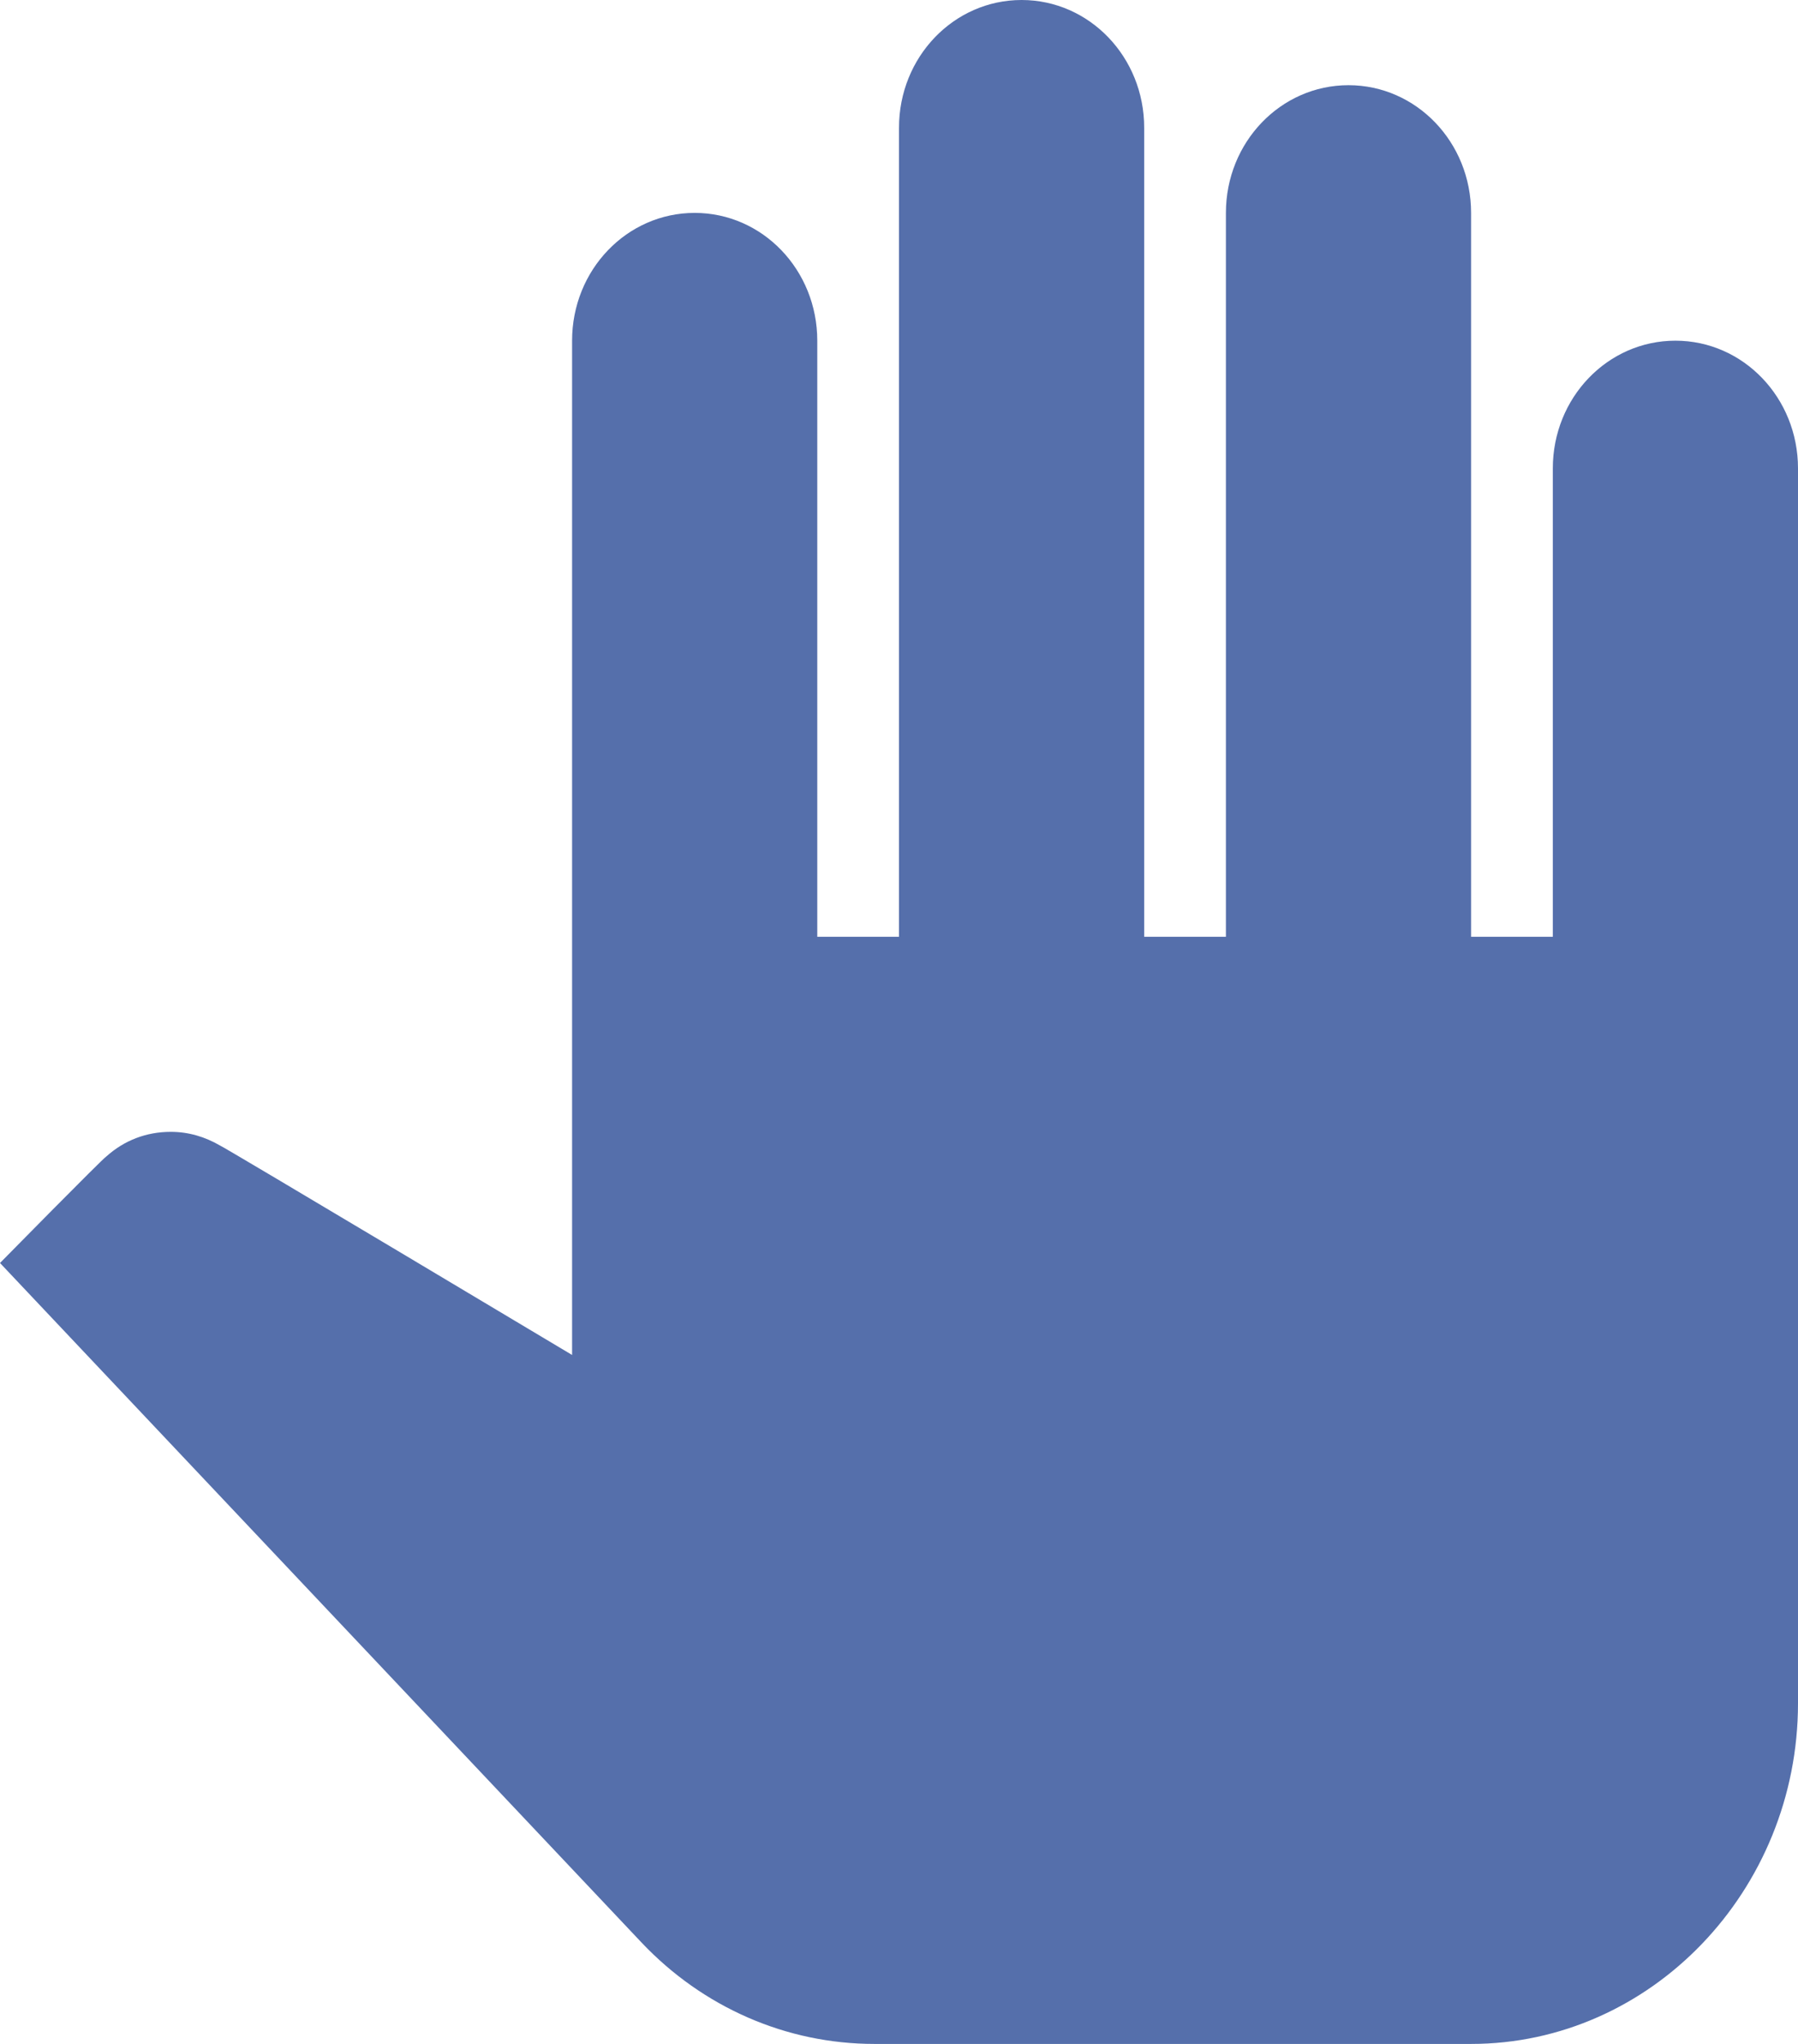
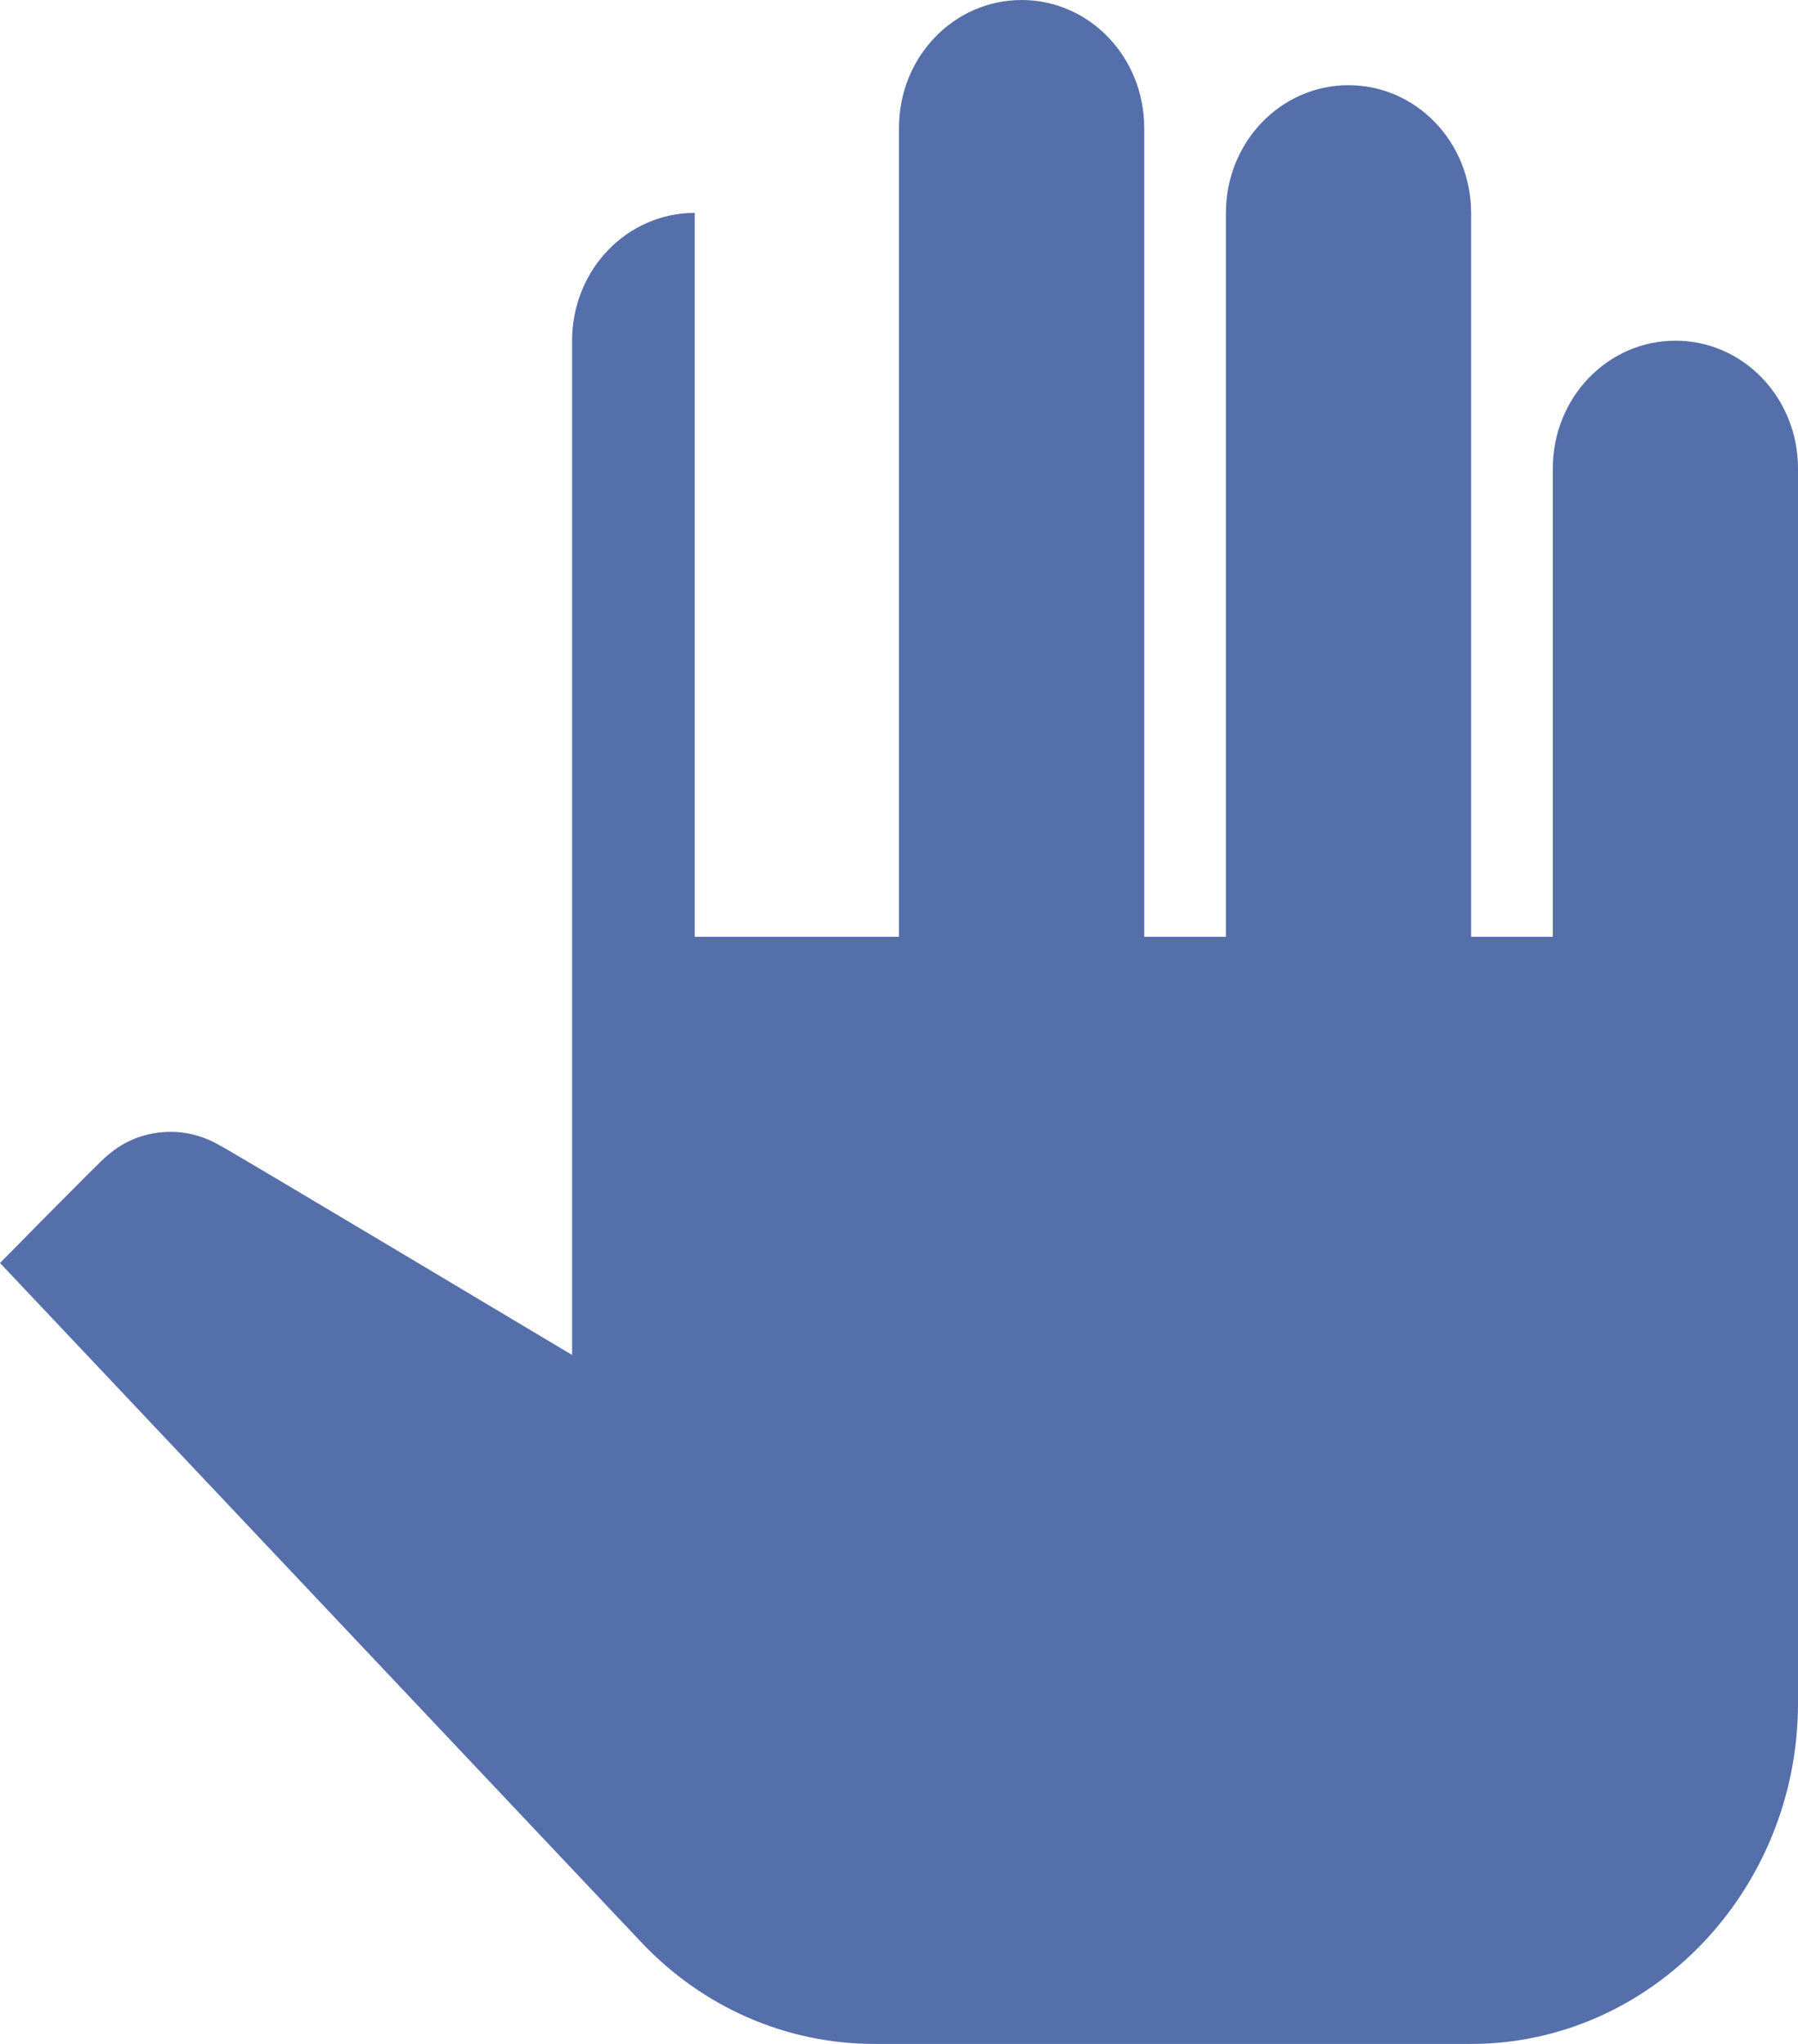
<svg xmlns="http://www.w3.org/2000/svg" width="22" height="25" viewBox="0 0 22 25" fill="none">
-   <path d="M22 5.729V20.833C22 23.125 20.2 25 18 25H10.7C9.62 25 8.6 24.552 7.85 23.76L0 15.448C0 15.448 1.26 14.167 1.3 14.146C1.52 13.948 1.79 13.844 2.09 13.844C2.31 13.844 2.51 13.906 2.69 14.01C2.73 14.021 7 16.573 7 16.573V4.167C7 3.302 7.67 2.604 8.5 2.604C9.33 2.604 10 3.302 10 4.167V11.458H11V1.562C11 0.698 11.67 0 12.5 0C13.33 0 14 0.698 14 1.562V11.458H15V2.604C15 1.74 15.67 1.042 16.5 1.042C17.33 1.042 18 1.74 18 2.604V11.458H19V5.729C19 4.865 19.67 4.167 20.5 4.167C21.33 4.167 22 4.865 22 5.729Z" fill="#556FAB" />
+   <path d="M22 5.729V20.833C22 23.125 20.2 25 18 25H10.7C9.62 25 8.6 24.552 7.85 23.76L0 15.448C0 15.448 1.26 14.167 1.3 14.146C1.52 13.948 1.79 13.844 2.09 13.844C2.31 13.844 2.51 13.906 2.69 14.01C2.73 14.021 7 16.573 7 16.573V4.167C7 3.302 7.67 2.604 8.5 2.604V11.458H11V1.562C11 0.698 11.67 0 12.5 0C13.33 0 14 0.698 14 1.562V11.458H15V2.604C15 1.74 15.67 1.042 16.5 1.042C17.33 1.042 18 1.74 18 2.604V11.458H19V5.729C19 4.865 19.67 4.167 20.5 4.167C21.33 4.167 22 4.865 22 5.729Z" fill="#556FAB" />
</svg>